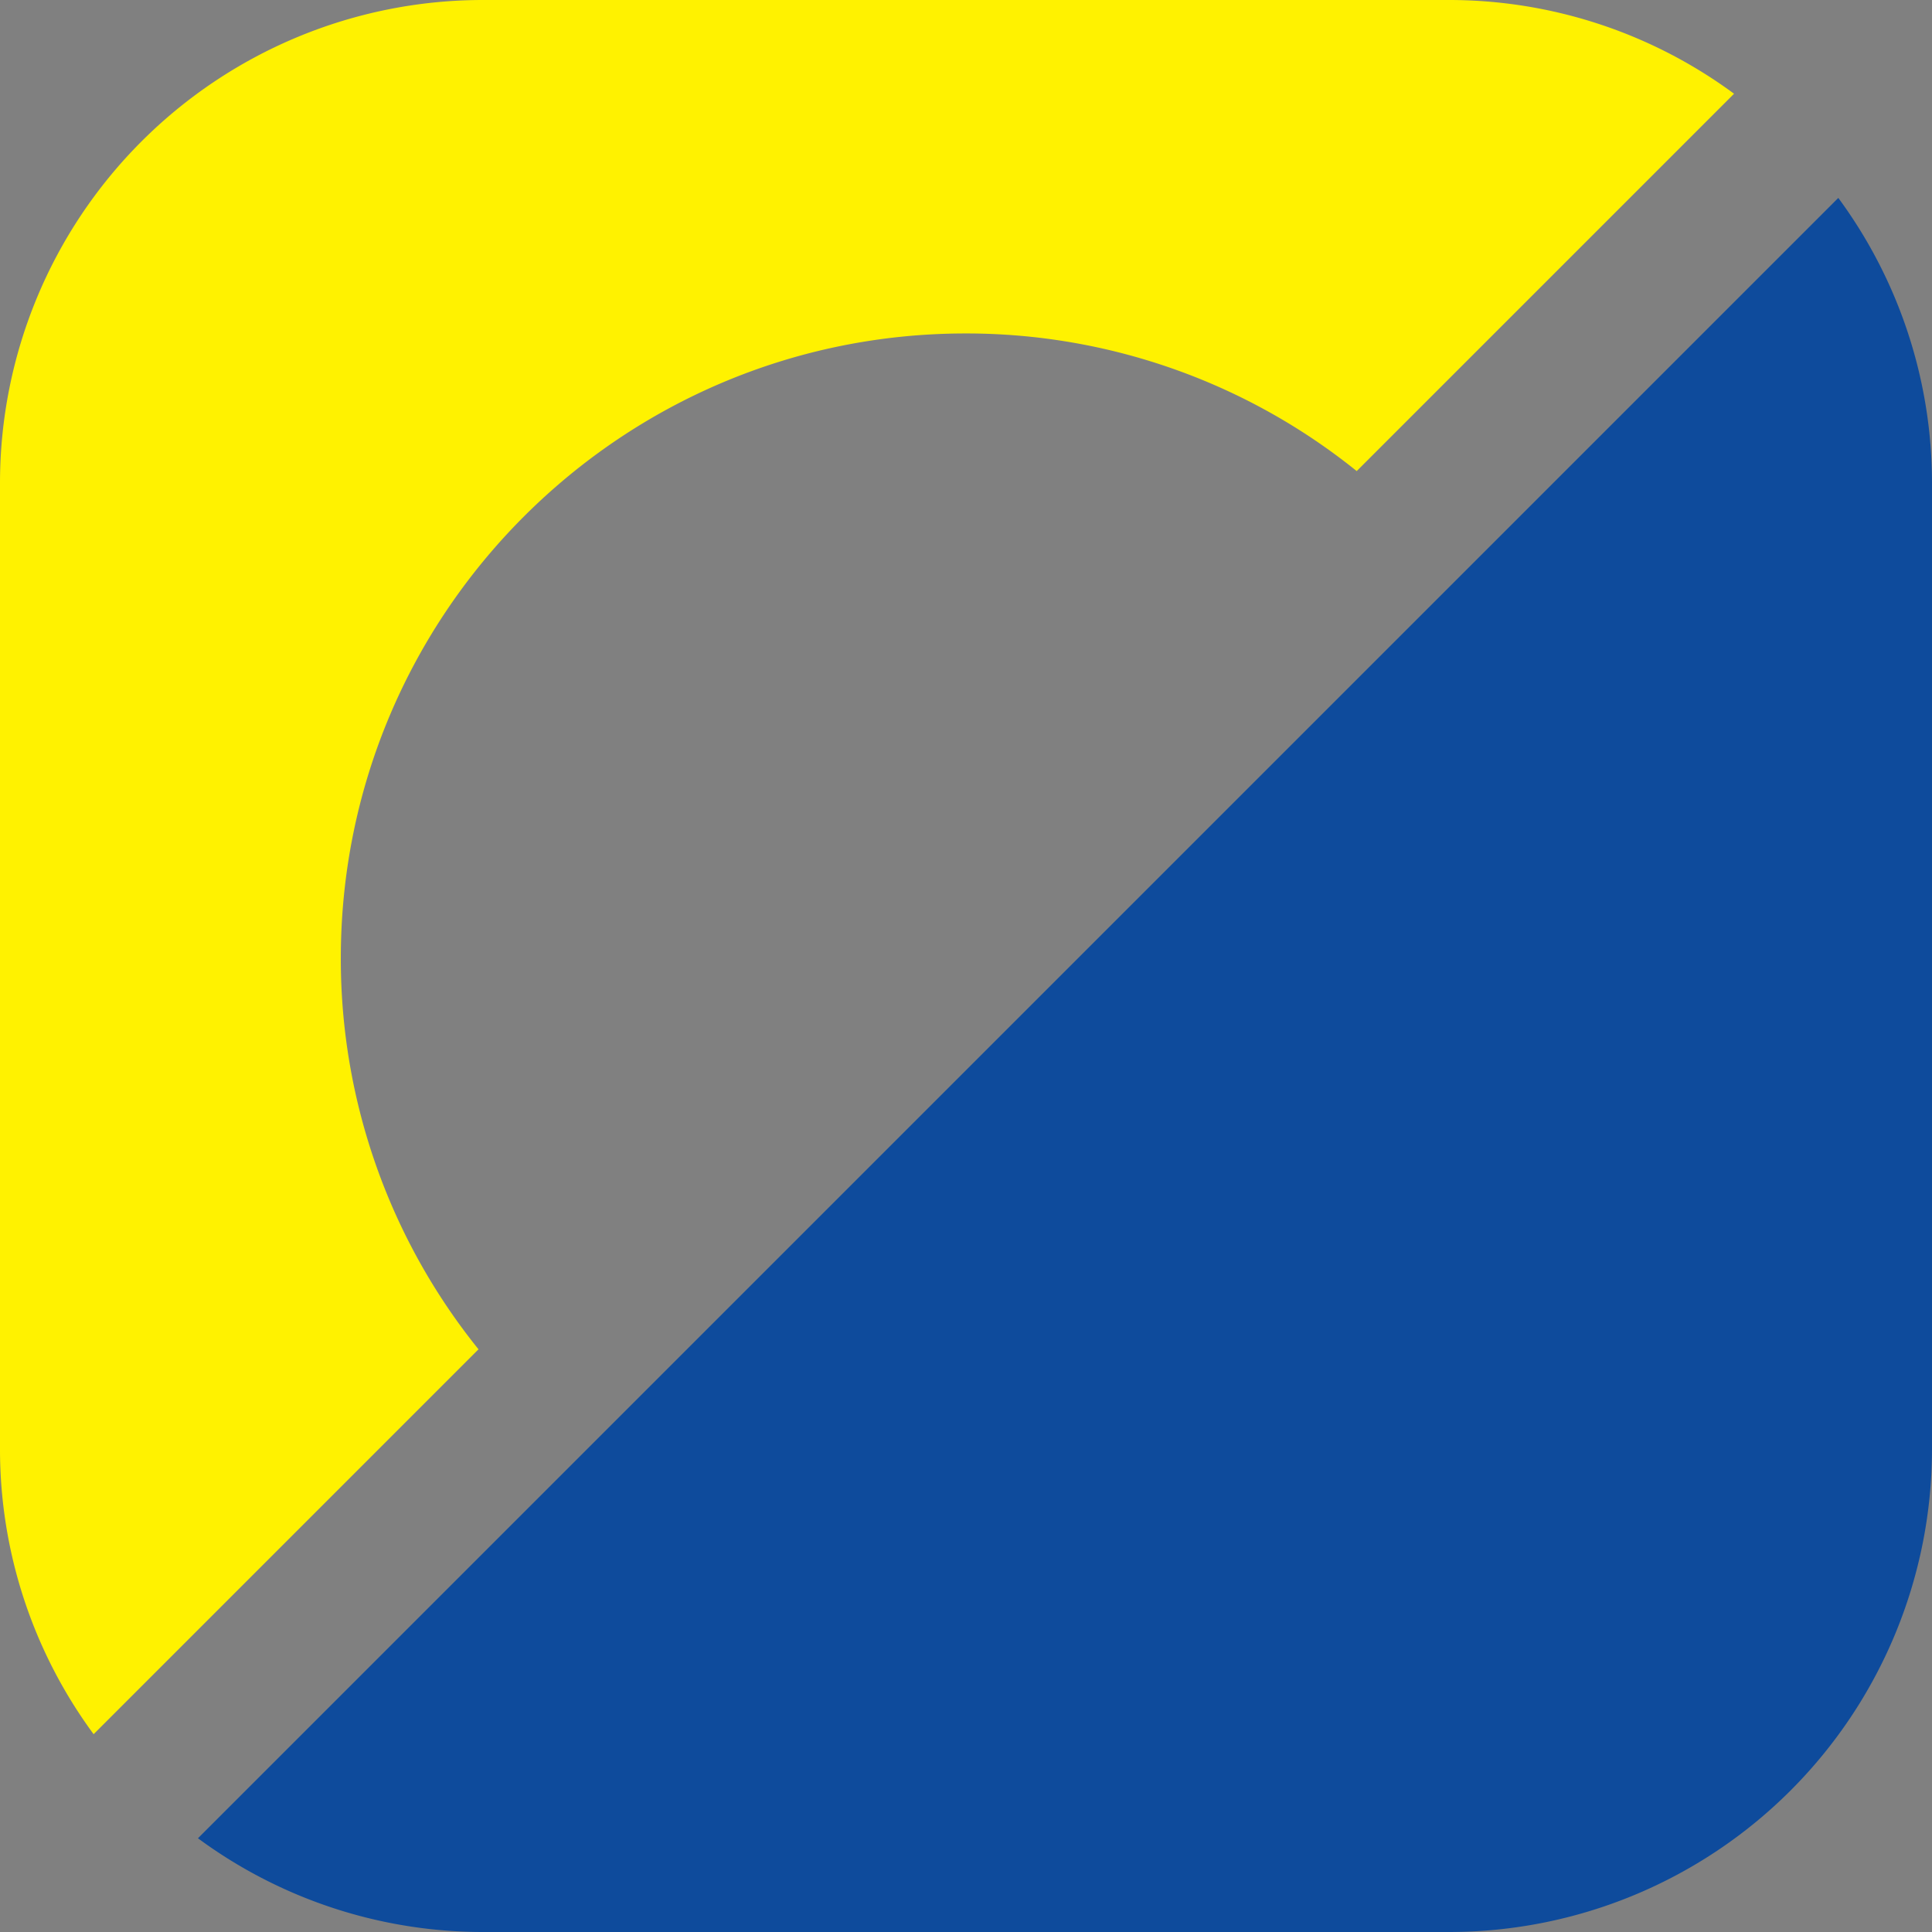
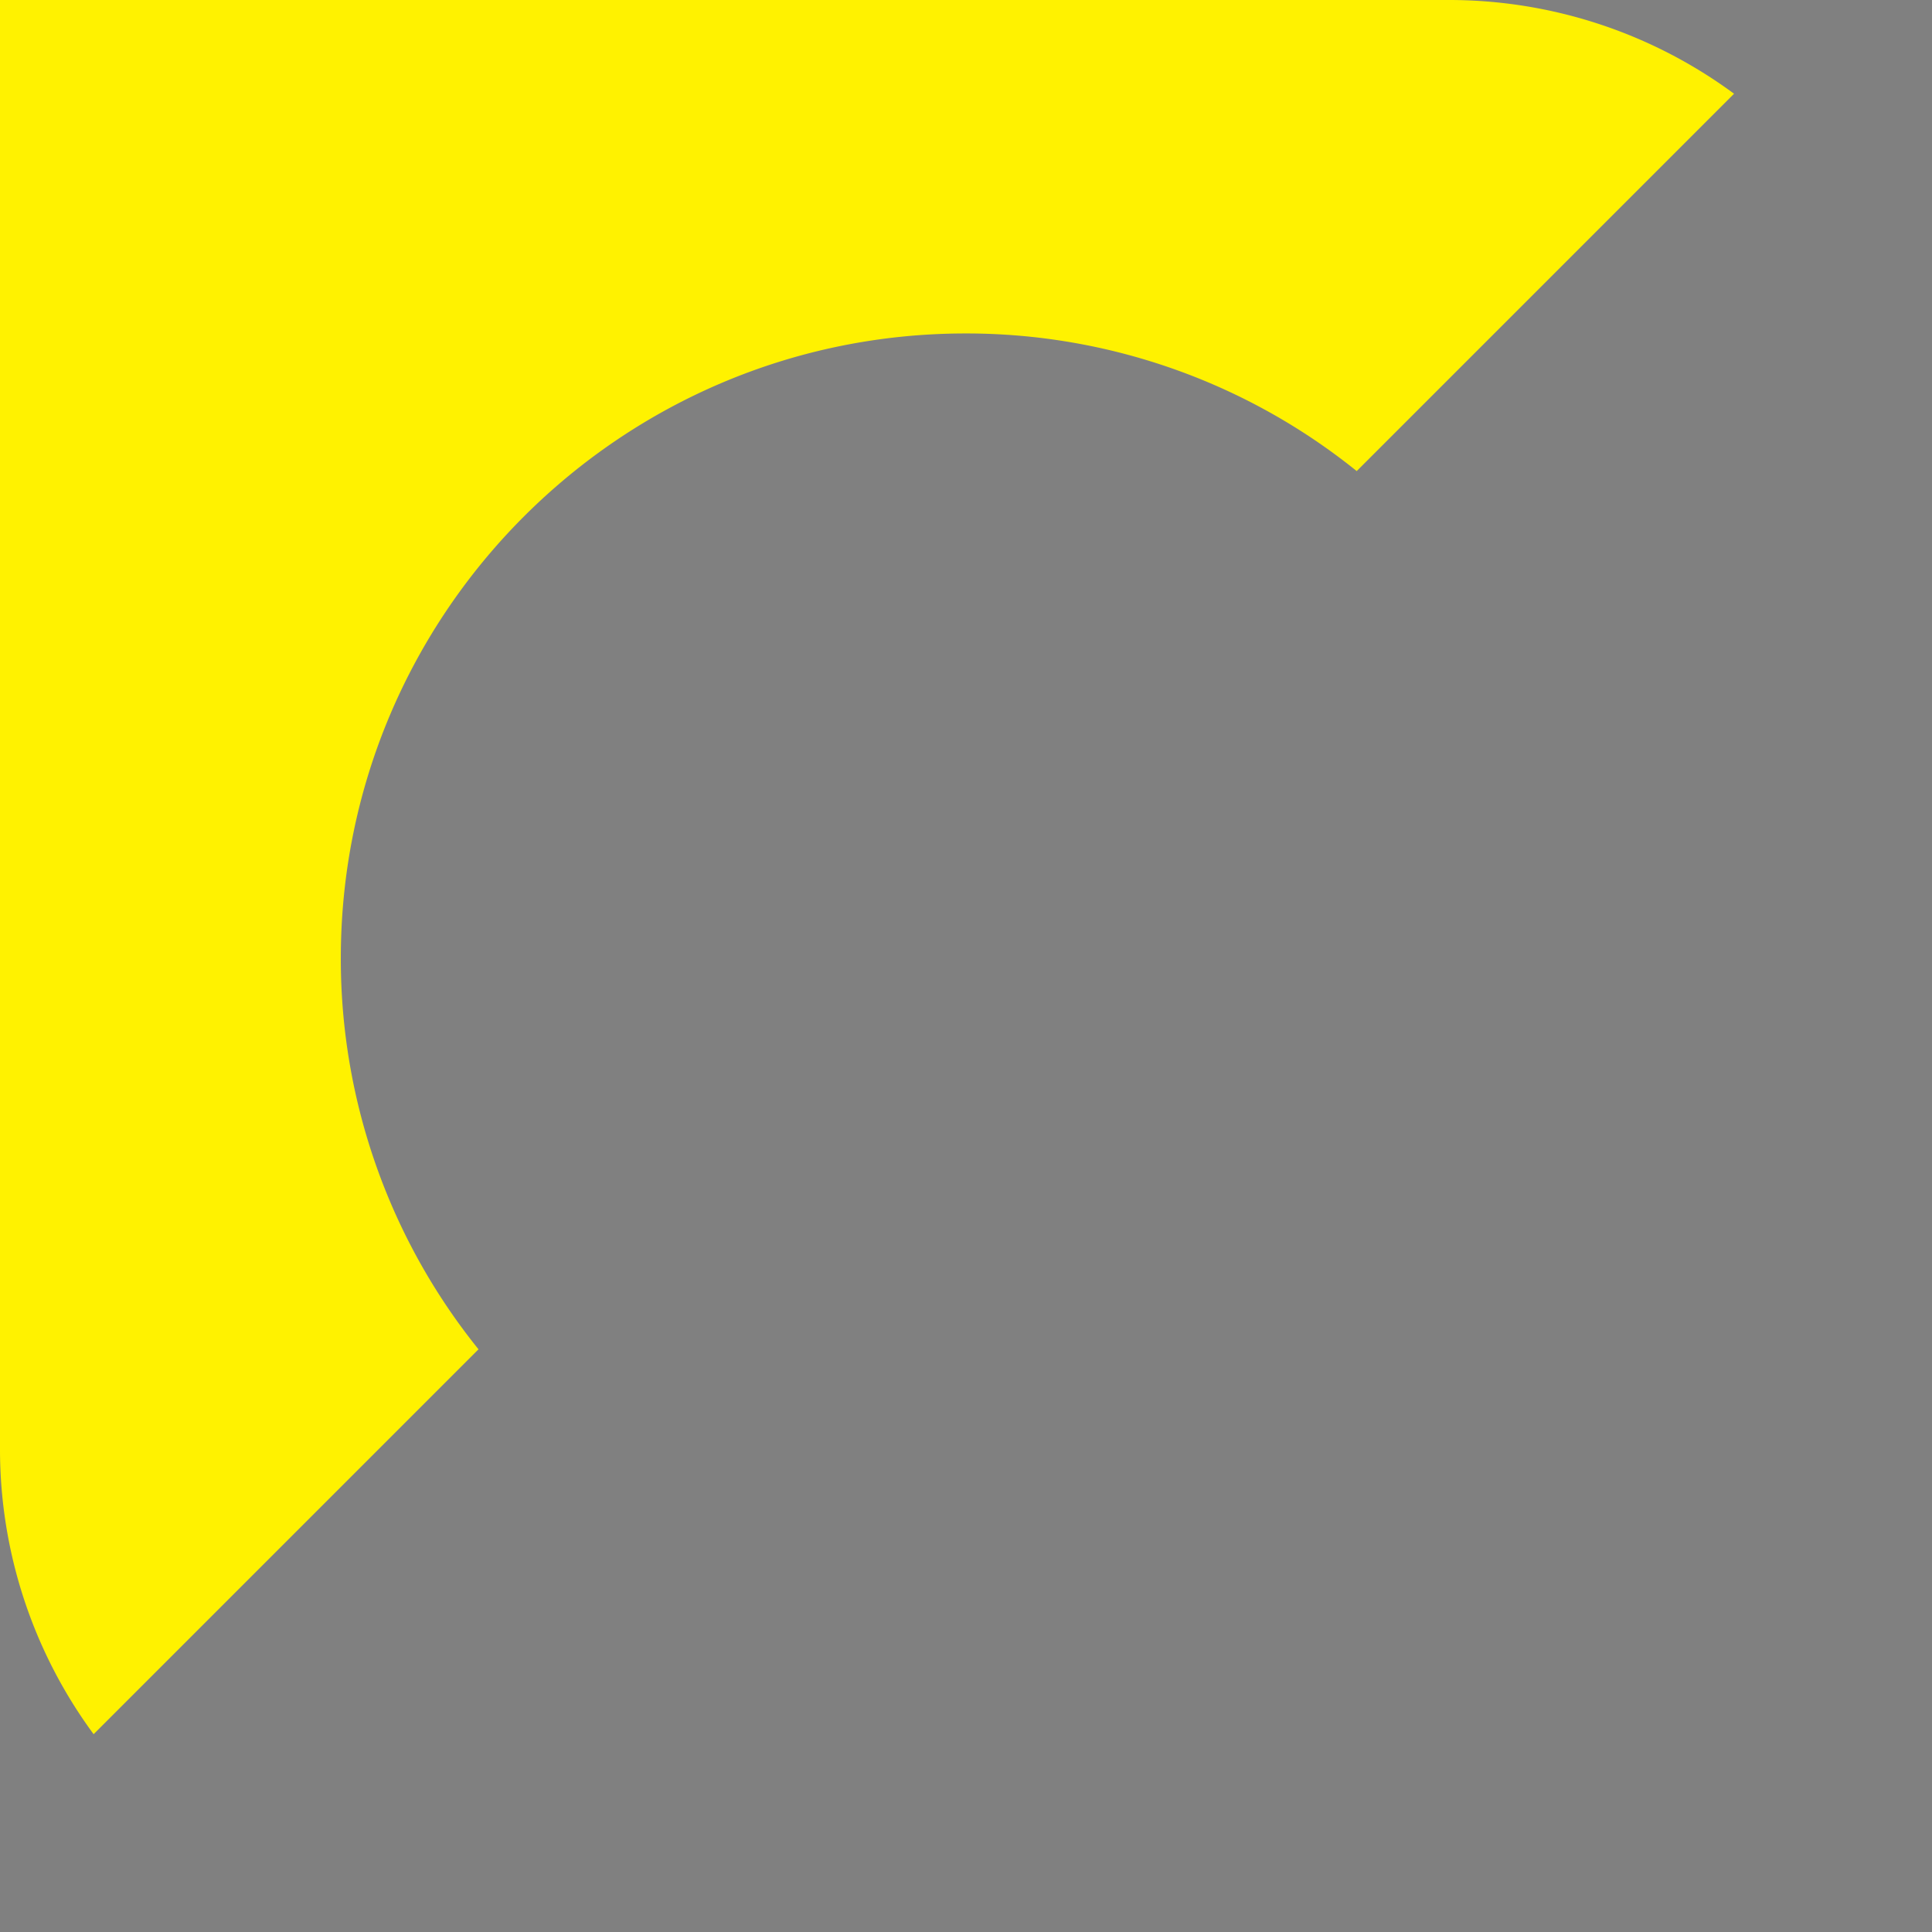
<svg xmlns="http://www.w3.org/2000/svg" viewBox="0 0 512 512">
  <rect x="0" y="0" width="512" height="512" fill="#808080" stroke="none" />
  <defs>
    <style>.cls-1{fill:#0e4b9c;}.cls-1,.cls-2{fill-rule:evenodd;}.cls-2{fill:#fff200;}</style>
  </defs>
  <g id="Vrstva_2" data-name="Vrstva 2">
    <g id="Vrstva_1-2" data-name="Vrstva 1">
-       <path class="cls-1" d="M487.17,52.45A127.41,127.41,0,0,1,512,128.18V384.06A128,128,0,0,1,384.06,512H128.18a127.28,127.28,0,0,1-75.72-24.84Z" />
-       <path class="cls-2" d="M126.81,357.58l-102,102A127.33,127.33,0,0,1,0,383.82V128A128,128,0,0,1,127.94,0H383.83a127.25,127.25,0,0,1,75.71,24.84l-100,100A164.89,164.89,0,0,0,255.88,88.37c-91.38,0-165.56,74.19-165.56,165.56A164.84,164.84,0,0,0,126.81,357.58Z" />
+       <path class="cls-2" d="M126.81,357.58l-102,102A127.33,127.33,0,0,1,0,383.82A128,128,0,0,1,127.94,0H383.83a127.25,127.25,0,0,1,75.71,24.84l-100,100A164.89,164.89,0,0,0,255.88,88.37c-91.38,0-165.56,74.19-165.56,165.56A164.84,164.84,0,0,0,126.81,357.58Z" />
    </g>
  </g>
</svg>